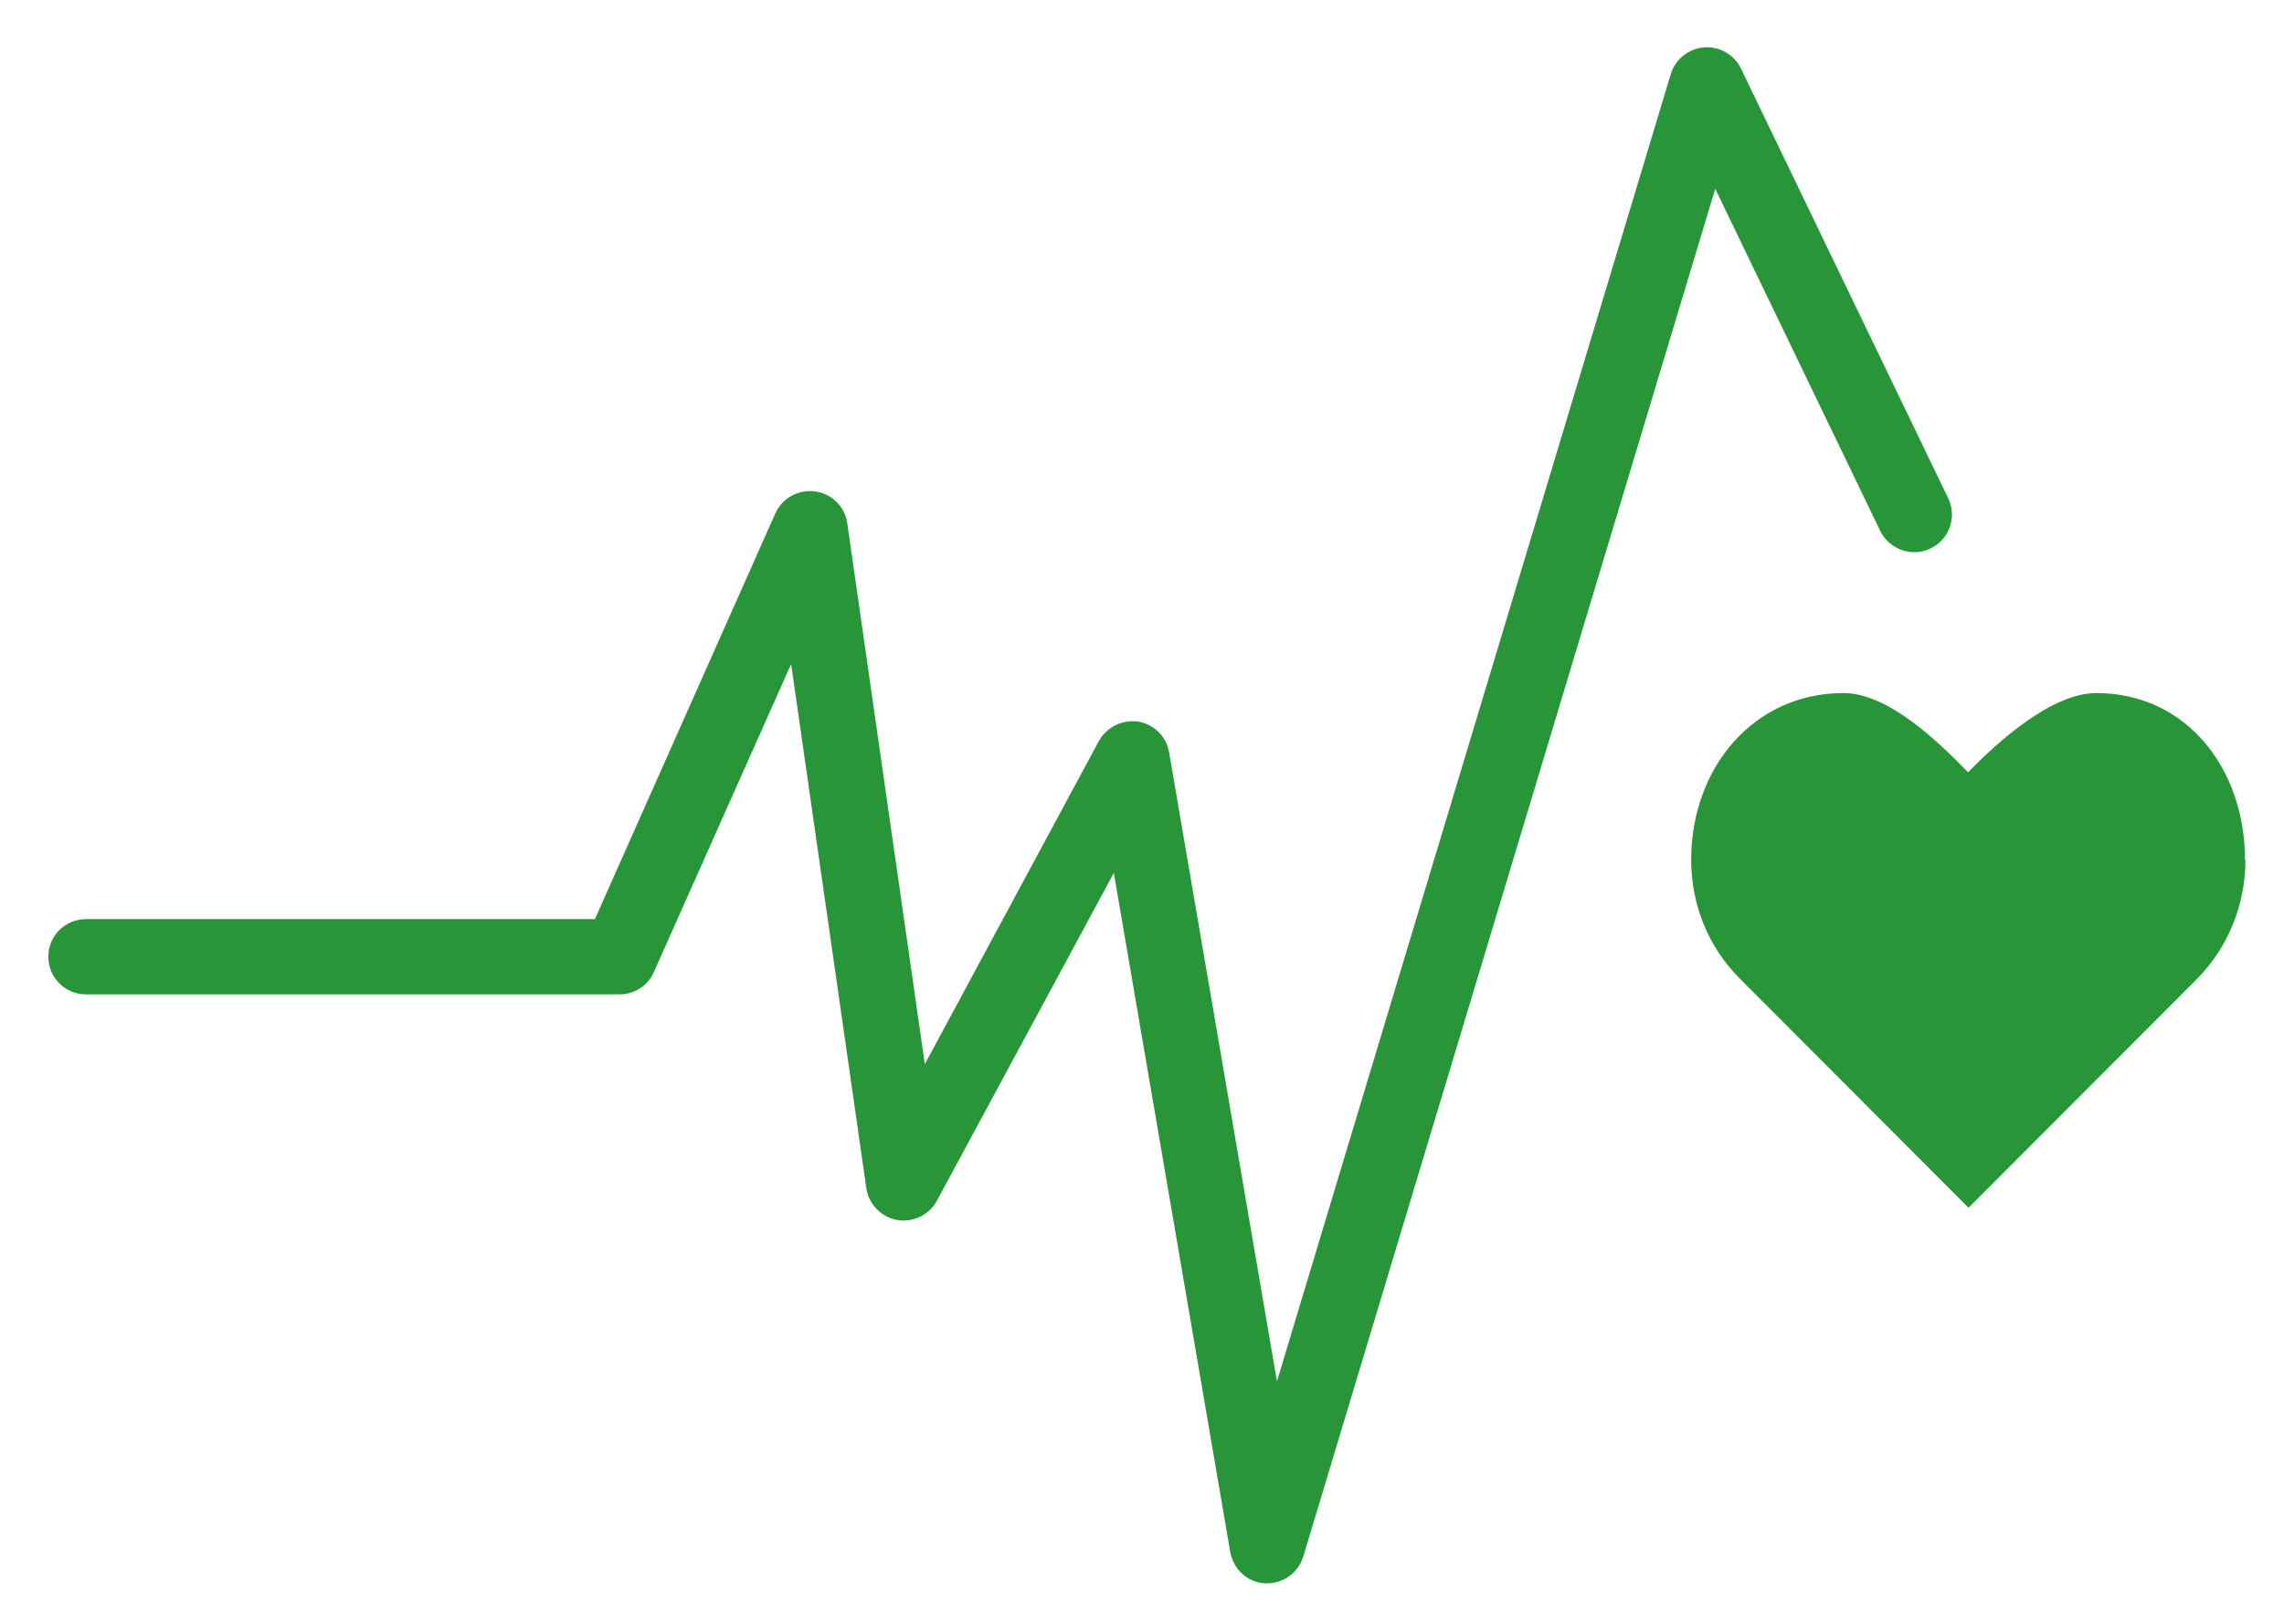
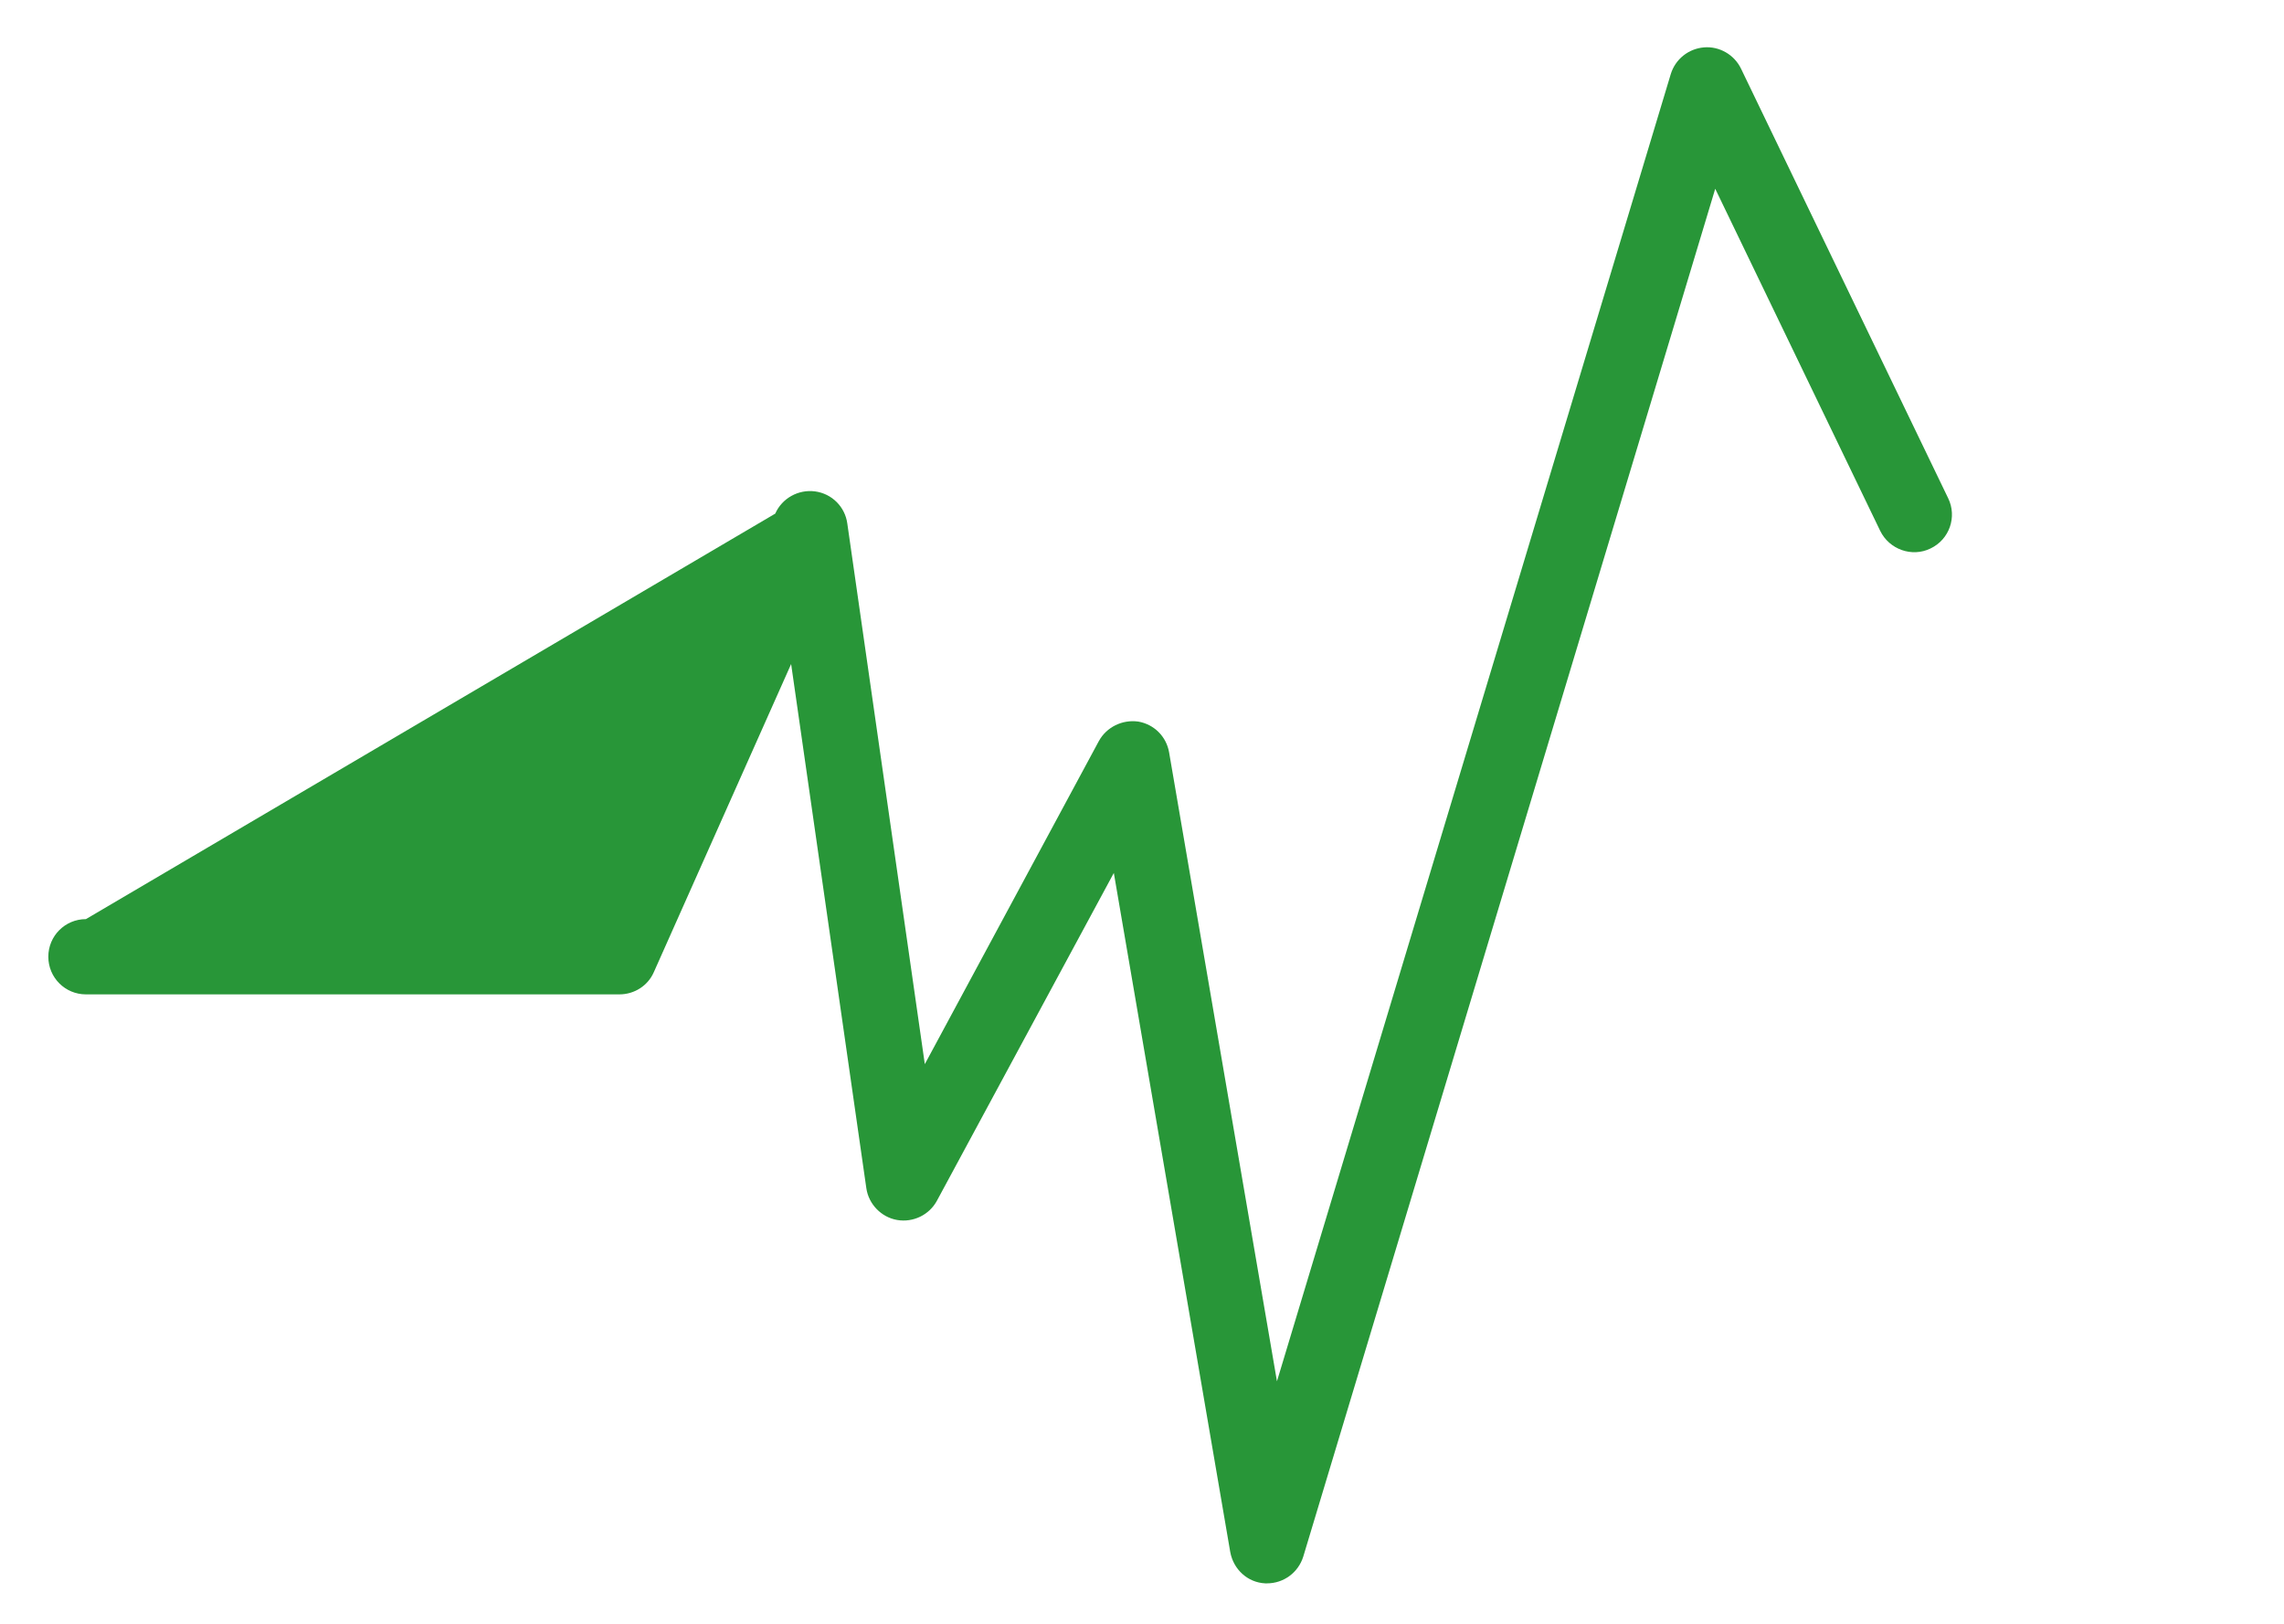
<svg xmlns="http://www.w3.org/2000/svg" width="45" height="32" viewBox="0 0 45 32" fill="none">
  <g id="Group 31">
-     <path id="Vector" d="M44.231 16.944C44.231 15.131 43.062 13.658 41.303 13.658C40.419 13.658 39.356 14.622 38.776 15.22C38.195 14.622 37.204 13.658 36.32 13.658C34.552 13.658 33.32 15.131 33.32 16.944C33.32 17.854 33.677 18.676 34.258 19.265L38.785 23.801L43.303 19.274C43.883 18.676 44.24 17.854 44.24 16.944" fill="#289638" />
-     <path id="Vector_2" d="M24.971 31.203C24.971 31.203 24.945 31.203 24.927 31.203C24.579 31.186 24.302 30.927 24.239 30.587L21.945 17.203L18.462 23.658C18.31 23.944 17.989 24.096 17.676 24.042C17.364 23.989 17.114 23.73 17.069 23.417L15.587 13.086L12.882 19.158C12.765 19.426 12.498 19.596 12.203 19.596H1.693C1.283 19.596 0.952 19.265 0.952 18.854C0.952 18.444 1.283 18.113 1.693 18.113H11.721L15.274 10.122C15.408 9.818 15.73 9.64 16.06 9.684C16.391 9.729 16.65 9.988 16.694 10.318L18.221 20.971L21.65 14.604C21.802 14.327 22.114 14.176 22.427 14.22C22.739 14.274 22.98 14.515 23.034 14.827L25.159 27.221L32.918 1.46C33.008 1.166 33.267 0.96 33.57 0.934C33.874 0.907 34.169 1.077 34.302 1.353L38.383 9.818C38.562 10.184 38.41 10.631 38.035 10.809C37.669 10.988 37.222 10.827 37.044 10.461L33.794 3.72L25.677 30.677C25.579 30.989 25.293 31.203 24.963 31.203" fill="#289638" />
+     <path id="Vector_2" d="M24.971 31.203C24.971 31.203 24.945 31.203 24.927 31.203C24.579 31.186 24.302 30.927 24.239 30.587L21.945 17.203L18.462 23.658C18.31 23.944 17.989 24.096 17.676 24.042C17.364 23.989 17.114 23.73 17.069 23.417L15.587 13.086L12.882 19.158C12.765 19.426 12.498 19.596 12.203 19.596H1.693C1.283 19.596 0.952 19.265 0.952 18.854C0.952 18.444 1.283 18.113 1.693 18.113L15.274 10.122C15.408 9.818 15.73 9.64 16.06 9.684C16.391 9.729 16.65 9.988 16.694 10.318L18.221 20.971L21.65 14.604C21.802 14.327 22.114 14.176 22.427 14.22C22.739 14.274 22.98 14.515 23.034 14.827L25.159 27.221L32.918 1.46C33.008 1.166 33.267 0.96 33.57 0.934C33.874 0.907 34.169 1.077 34.302 1.353L38.383 9.818C38.562 10.184 38.41 10.631 38.035 10.809C37.669 10.988 37.222 10.827 37.044 10.461L33.794 3.72L25.677 30.677C25.579 30.989 25.293 31.203 24.963 31.203" fill="#289638" />
  </g>
</svg>